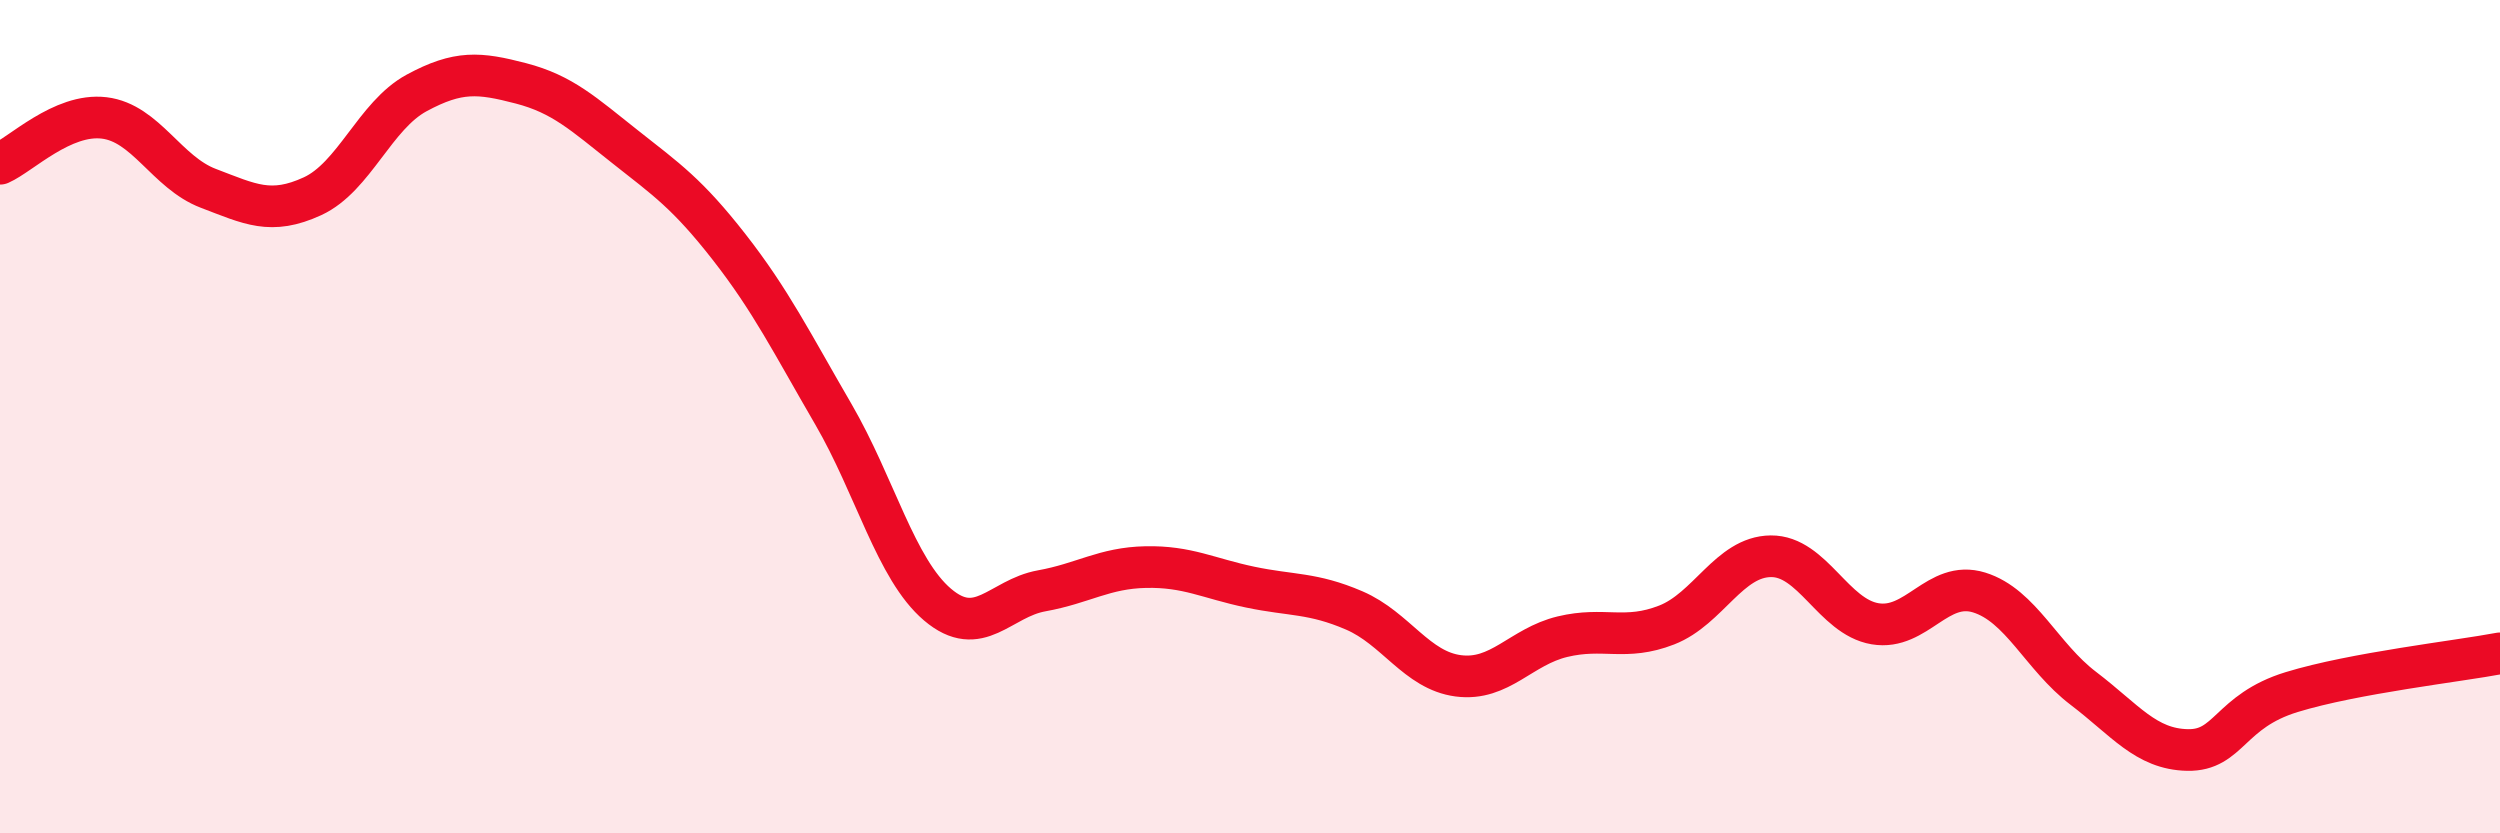
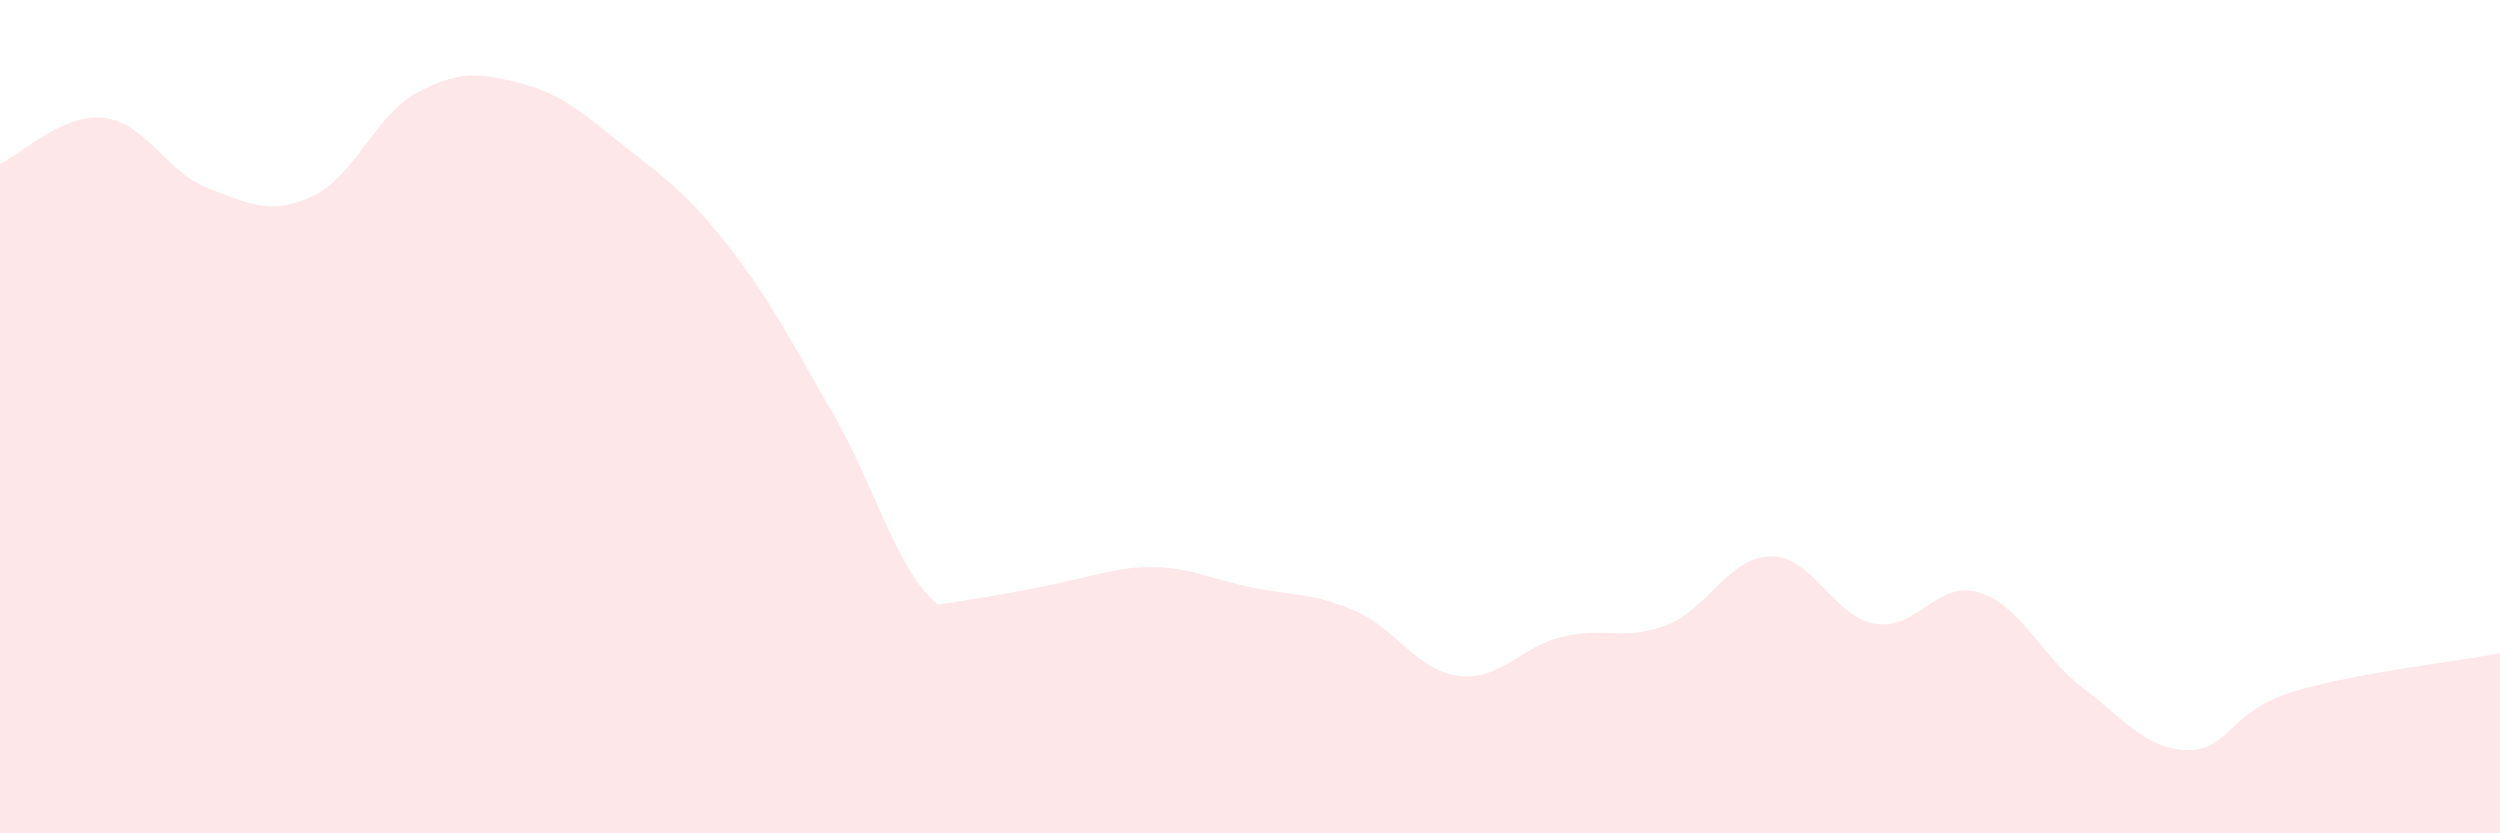
<svg xmlns="http://www.w3.org/2000/svg" width="60" height="20" viewBox="0 0 60 20">
-   <path d="M 0,3.93 C 0.5,3.71 1.5,2.71 2.5,2.83 C 3.5,2.95 4,4.14 5,4.52 C 6,4.9 6.5,5.17 7.5,4.71 C 8.5,4.25 9,2.77 10,2.23 C 11,1.69 11.5,1.74 12.5,2 C 13.5,2.26 14,2.73 15,3.52 C 16,4.31 16.5,4.65 17.5,5.93 C 18.5,7.21 19,8.22 20,9.94 C 21,11.66 21.5,13.66 22.5,14.51 C 23.5,15.36 24,14.36 25,14.18 C 26,14 26.5,13.63 27.5,13.61 C 28.5,13.59 29,13.88 30,14.09 C 31,14.3 31.5,14.22 32.5,14.65 C 33.5,15.08 34,16.09 35,16.22 C 36,16.35 36.5,15.52 37.5,15.28 C 38.5,15.04 39,15.39 40,15 C 41,14.61 41.5,13.36 42.5,13.35 C 43.5,13.34 44,14.8 45,14.97 C 46,15.14 46.5,13.91 47.5,14.22 C 48.5,14.53 49,15.76 50,16.52 C 51,17.28 51.5,17.98 52.5,18 C 53.5,18.02 53.5,17.07 55,16.61 C 56.5,16.15 59,15.87 60,15.68L60 20L0 20Z" fill="#EB0A25" opacity="0.1" stroke-linecap="round" stroke-linejoin="round" />
-   <path d="M 0,3.93 C 0.5,3.71 1.5,2.71 2.5,2.83 C 3.5,2.95 4,4.14 5,4.52 C 6,4.9 6.5,5.17 7.5,4.71 C 8.5,4.25 9,2.77 10,2.23 C 11,1.69 11.5,1.74 12.5,2 C 13.5,2.26 14,2.73 15,3.52 C 16,4.31 16.5,4.65 17.5,5.93 C 18.5,7.21 19,8.22 20,9.94 C 21,11.66 21.5,13.66 22.5,14.51 C 23.5,15.36 24,14.36 25,14.18 C 26,14 26.5,13.63 27.5,13.61 C 28.5,13.59 29,13.88 30,14.09 C 31,14.3 31.5,14.22 32.5,14.65 C 33.5,15.08 34,16.09 35,16.22 C 36,16.35 36.5,15.52 37.5,15.28 C 38.5,15.04 39,15.39 40,15 C 41,14.61 41.5,13.36 42.5,13.35 C 43.5,13.34 44,14.8 45,14.97 C 46,15.14 46.5,13.91 47.5,14.22 C 48.5,14.53 49,15.76 50,16.52 C 51,17.28 51.5,17.98 52.5,18 C 53.5,18.02 53.5,17.07 55,16.61 C 56.5,16.15 59,15.87 60,15.68" stroke="#EB0A25" stroke-width="1" fill="none" stroke-linecap="round" stroke-linejoin="round" />
+   <path d="M 0,3.93 C 0.5,3.71 1.5,2.71 2.5,2.83 C 3.5,2.95 4,4.14 5,4.52 C 6,4.9 6.5,5.17 7.5,4.71 C 8.5,4.25 9,2.77 10,2.23 C 11,1.69 11.5,1.74 12.5,2 C 13.5,2.26 14,2.73 15,3.52 C 16,4.31 16.5,4.65 17.5,5.93 C 18.5,7.21 19,8.22 20,9.94 C 21,11.66 21.5,13.66 22.5,14.51 C 26,14 26.5,13.63 27.5,13.61 C 28.5,13.59 29,13.88 30,14.09 C 31,14.3 31.5,14.22 32.5,14.65 C 33.5,15.08 34,16.09 35,16.22 C 36,16.35 36.5,15.52 37.5,15.28 C 38.5,15.04 39,15.39 40,15 C 41,14.61 41.5,13.36 42.5,13.35 C 43.5,13.34 44,14.8 45,14.97 C 46,15.14 46.5,13.91 47.5,14.22 C 48.5,14.53 49,15.76 50,16.52 C 51,17.28 51.5,17.98 52.5,18 C 53.5,18.02 53.5,17.07 55,16.61 C 56.5,16.15 59,15.87 60,15.68L60 20L0 20Z" fill="#EB0A25" opacity="0.1" stroke-linecap="round" stroke-linejoin="round" />
</svg>